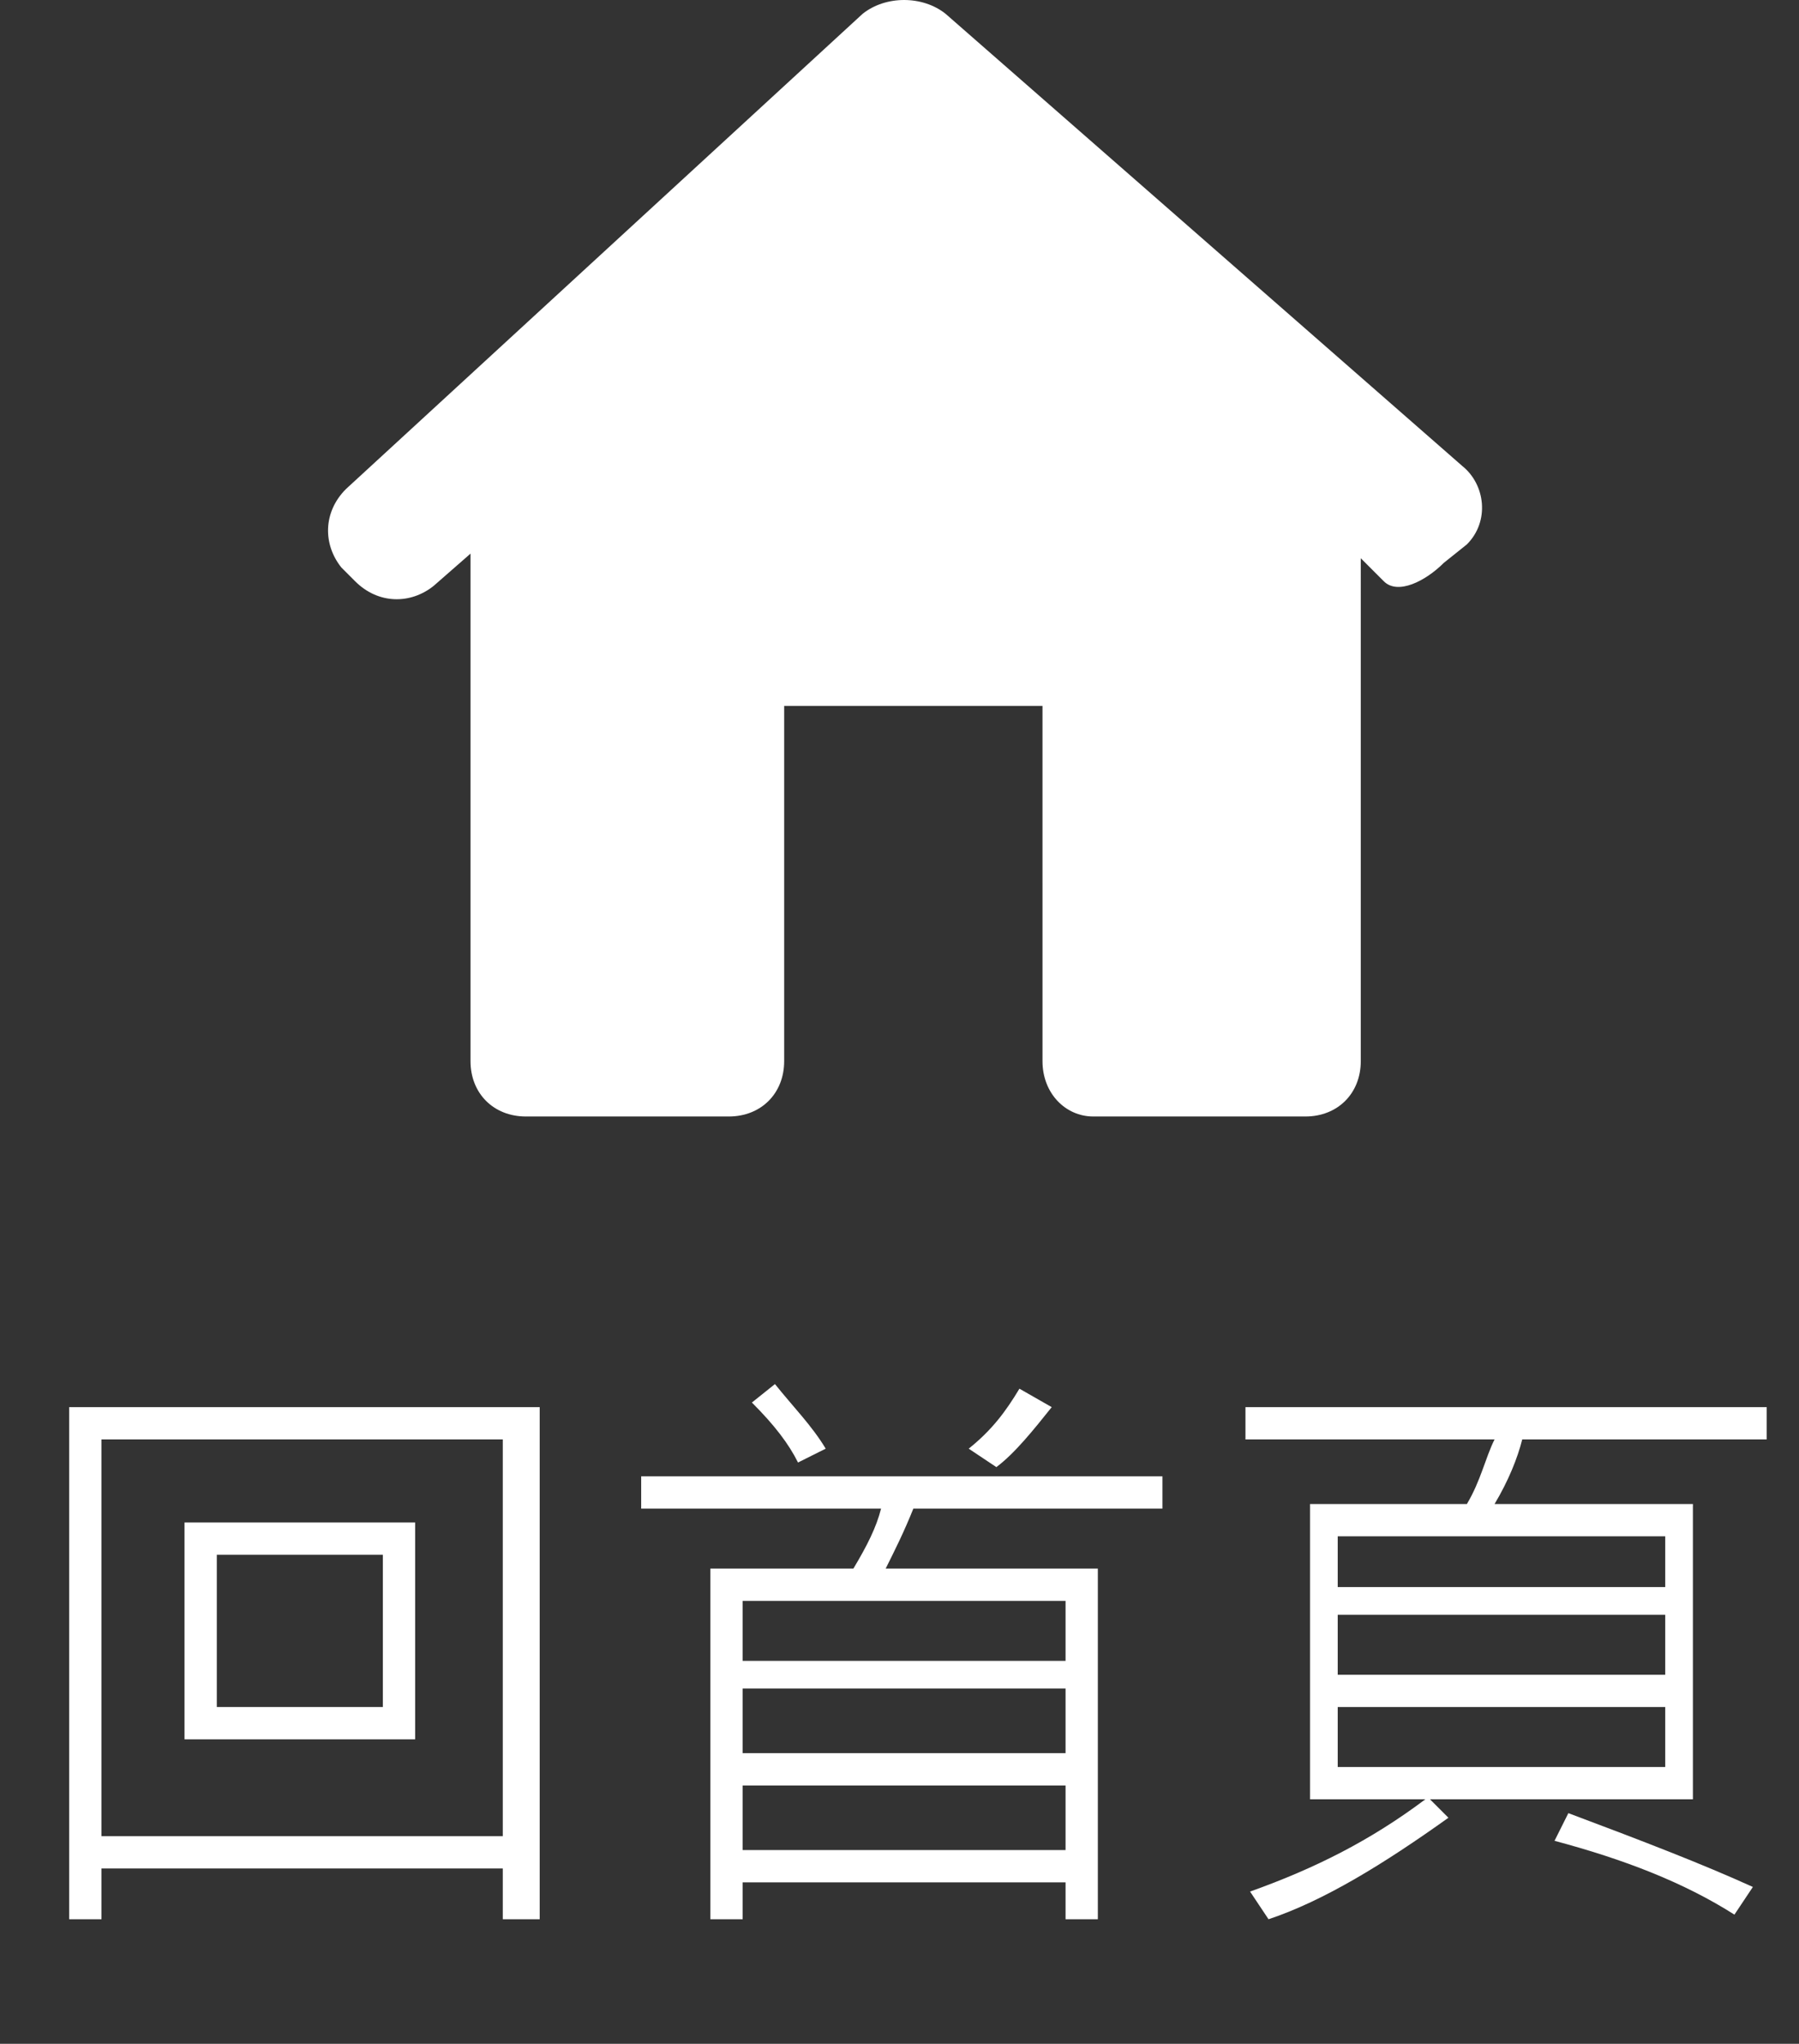
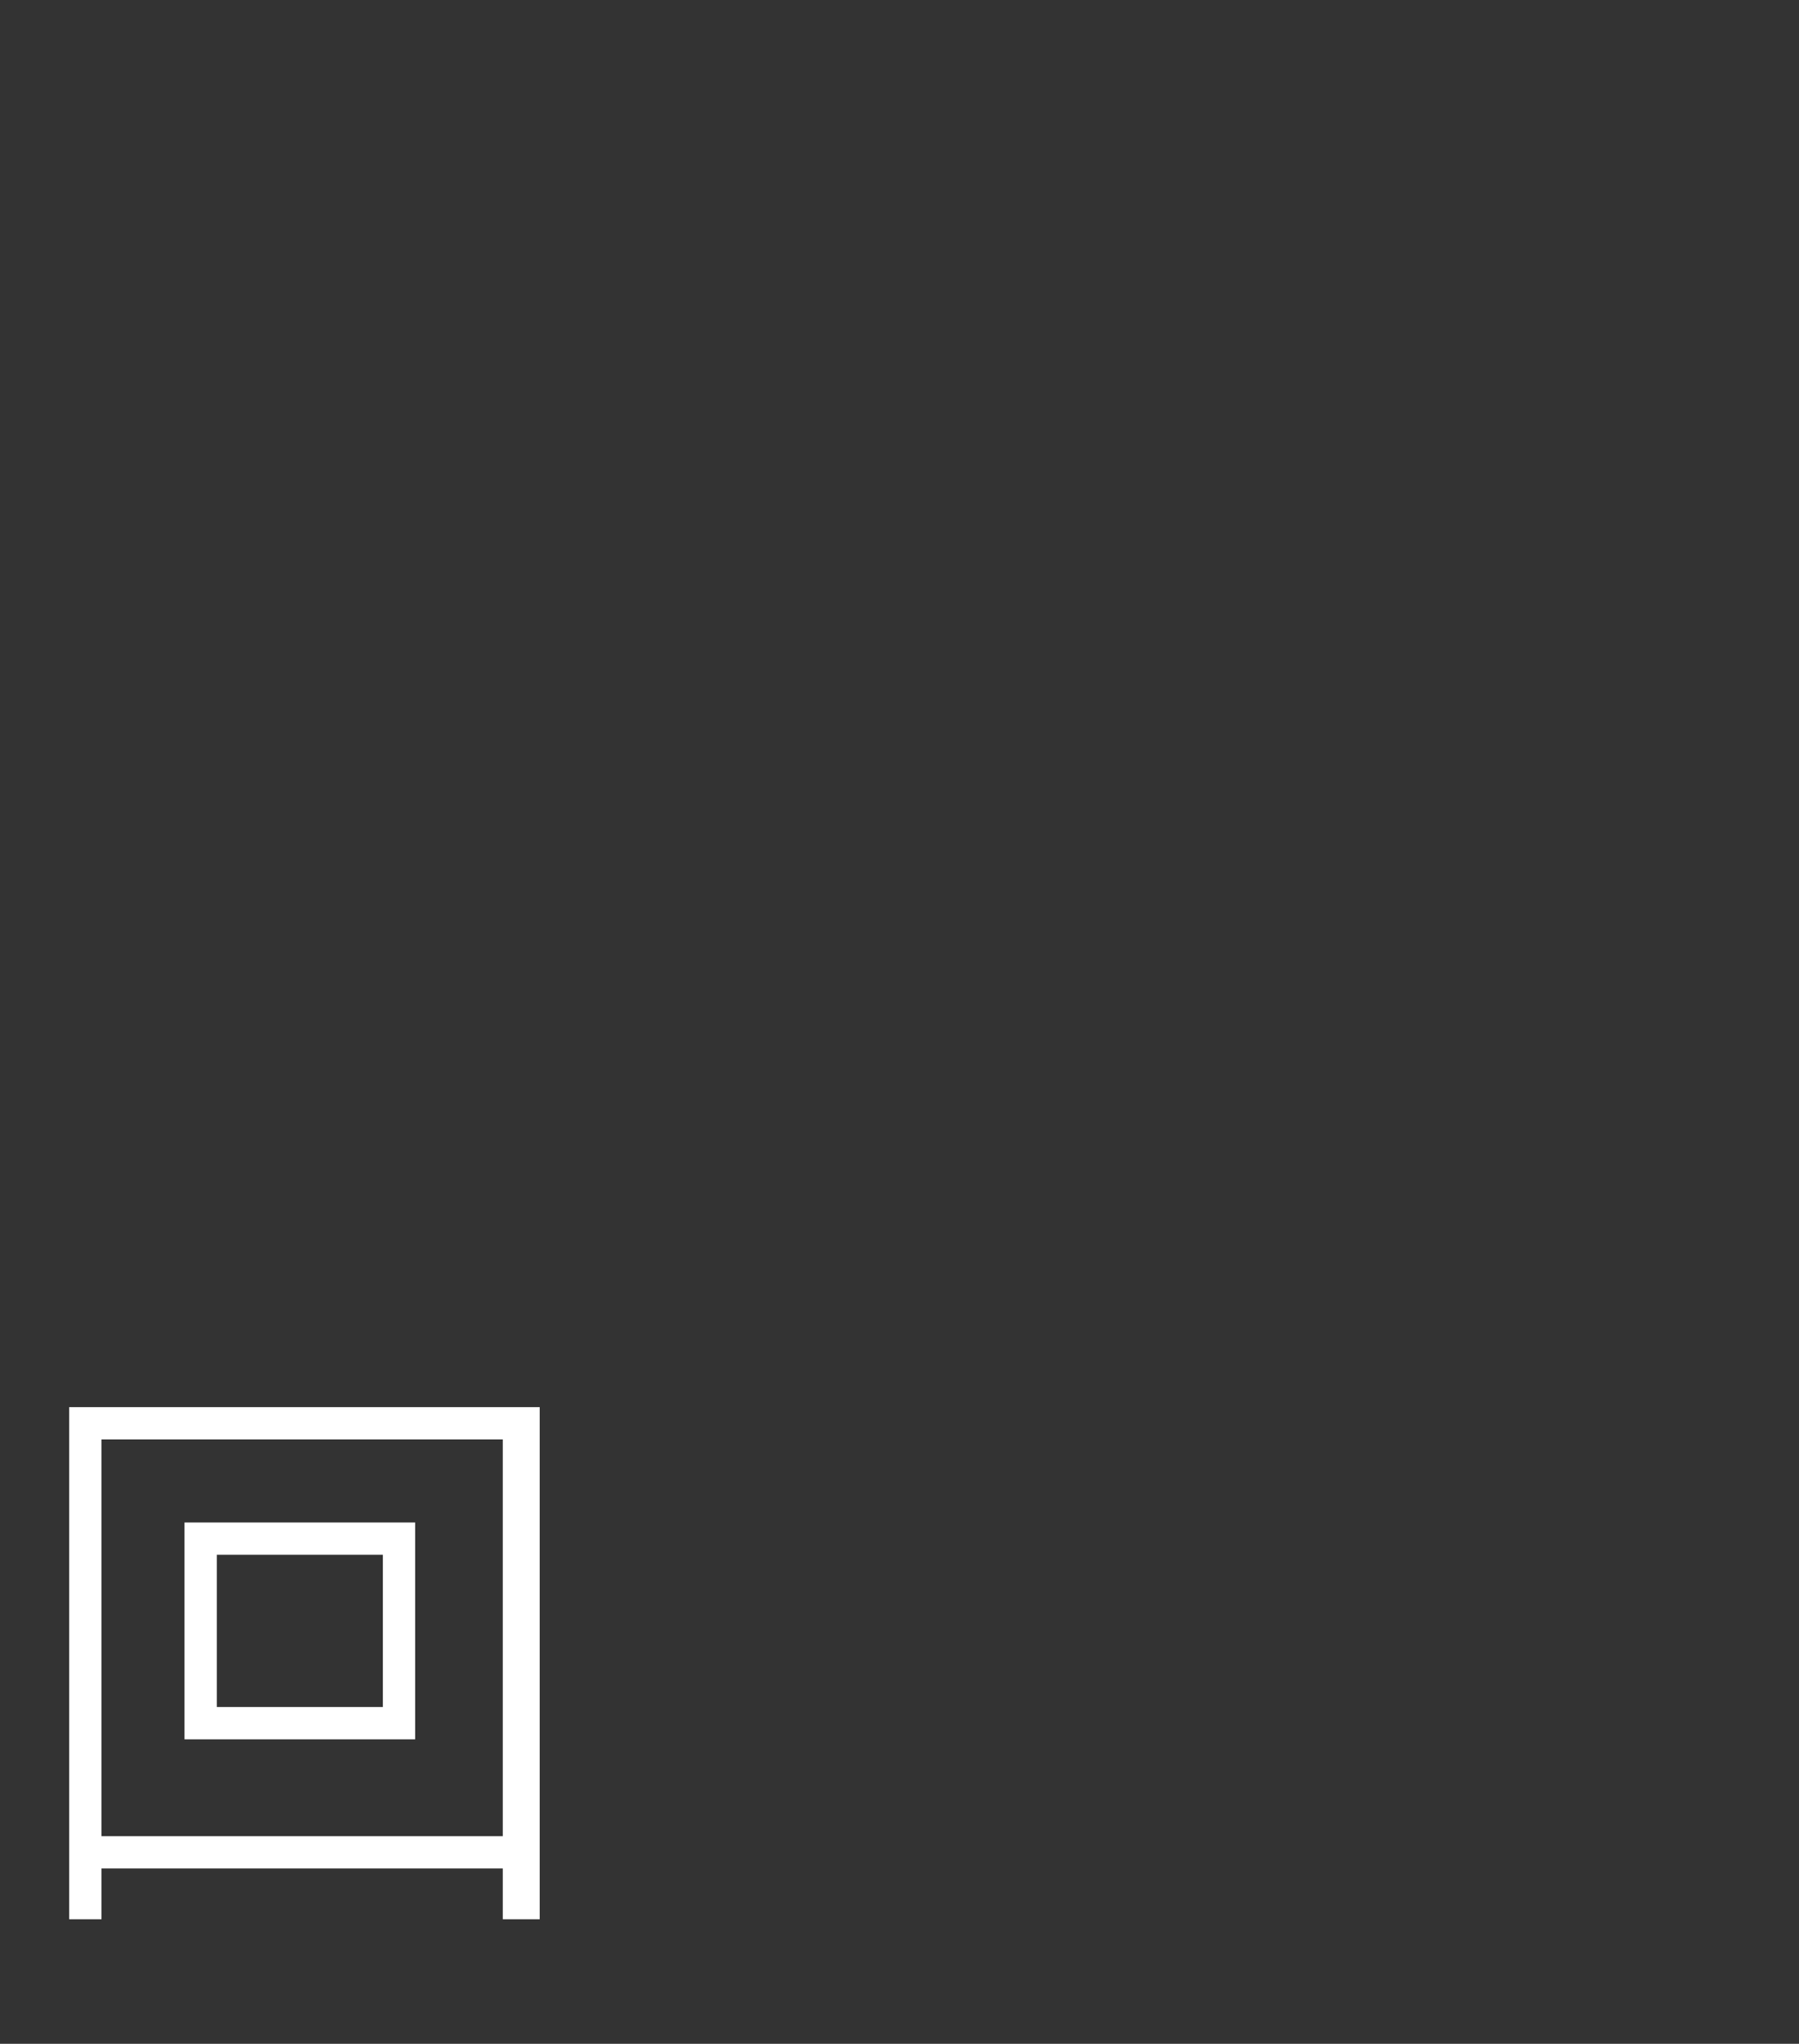
<svg xmlns="http://www.w3.org/2000/svg" version="1.1" x="0px" y="0px" viewBox="0 0 39 44.3" style="enable-background:new 0 0 39 44.3;" xml:space="preserve">
  <rect x="0" y="0" width="39" height="44.3" fill="#333333" stroke="none" />
  <style type="text/css">
	.st0{fill:#909090;}
	.st1{fill:#262627;}
	.st2{fill:#767676;}
	.st3{fill:#8C8C8C;}
	.st4{fill:#5C5E62;}
	.st5{fill:#FFFFFF;}
	.st6{fill:#F2F2F2;}
	.st7{fill:#BABABA;}
	.st8{fill:none;stroke:#959595;stroke-width:0.744;stroke-linecap:round;stroke-linejoin:round;stroke-miterlimit:10;}
	.st9{fill:#959595;}
	.st10{fill:#F7F7F7;}
	.st11{clip-path:url(#SVGID_2_);fill:url(#SVGID_3_);}
	.st12{clip-path:url(#SVGID_2_);}
	.st13{fill:none;stroke:#FFFFFF;stroke-width:0.424;stroke-miterlimit:10;}
	.st14{fill:none;stroke:#FFFFFF;stroke-width:1.272;stroke-linecap:round;stroke-linejoin:round;stroke-miterlimit:10;}
	.st15{display:none;}
	.st16{display:inline;}
	.st17{fill:none;stroke:#FFFFFF;stroke-width:0.486;stroke-miterlimit:10;}
	.st18{fill:#0071BC;}
	.st19{fill:#4D4D4D;}
	.st20{fill:#666666;}
	.st21{fill:none;stroke:#999999;stroke-width:0.411;stroke-linecap:round;stroke-linejoin:round;stroke-miterlimit:10;}
	.st22{fill:#333333;}
	.st23{fill-rule:evenodd;clip-rule:evenodd;fill:#0071BC;}
	.st24{fill:#808080;}
	.st25{fill:none;stroke:#808080;stroke-width:1.579;stroke-miterlimit:10;}
	.st26{fill:#808080;stroke:#808080;stroke-width:0.789;stroke-linecap:round;stroke-linejoin:round;stroke-miterlimit:10;}
	.st27{fill:none;stroke:#808080;stroke-width:0.537;stroke-miterlimit:10;}
	.st28{fill:none;stroke:#808080;stroke-width:0.514;stroke-miterlimit:10;}
	.st29{display:none;fill:#FFFFFF;}
	.st30{fill:none;stroke:#0071BC;stroke-width:2;stroke-miterlimit:10;}
	.st31{fill:#00558D;}
	.st32{fill:#E6E6E6;}
	.st33{fill:#CCCCCC;}
</style>
  <g id="手機版_x5F_首頁">
</g>
  <g id="圖層_4">
</g>
  <g id="手機版_x5F_訊息內頁">
</g>
  <g id="手機版_x5F_訊息列表">
</g>
  <g id="切圖">
    <g>
-       <path class="st5" d="M31.8,11.8c0.5-0.5,0.4-1.3-0.1-1.7L20.5,0.3c-0.5-0.4-1.3-0.4-1.8,0L7.5,10.6C7,11.1,7,11.8,7.4,12.3    l0.3,0.3c0.5,0.5,1.2,0.5,1.7,0.1l0.8-0.7v11c0,0.7,0.5,1.2,1.2,1.2h4.4c0.7,0,1.2-0.5,1.2-1.2v-7.7h5.6V23c0,0.7,0.5,1.2,1.1,1.2    h4.6c0.7,0,1.2-0.5,1.2-1.2V12.1c0,0,0.2,0.2,0.5,0.5c0.3,0.3,0.9,0,1.3-0.4L31.8,11.8z" />
      <g>
        <g>
          <path class="st5" d="M11.6,41.6h-0.7v-1.1H2.2v1.1H1.5V30.5h10.2V41.6z M10.9,39.8v-8.6H2.2v8.6H10.9z M9,37.7H4v-4.7H9V37.7z       M8.3,37v-3.3H4.7V37H8.3z" />
-           <path class="st5" d="M25.2,32.7h-5.4c-0.2,0.5-0.4,0.9-0.6,1.3h4.6v7.6h-0.7v-0.8h-7v0.8h-0.7V34h3.1c0.3-0.5,0.5-0.9,0.6-1.3      h-5.2V32h11.3V32.7z M23.1,36v-1.3h-7V36H23.1z M23.1,38v-1.4h-7V38H23.1z M23.1,40.1v-1.4h-7v1.4H23.1z M17.9,31.4l-0.6,0.3      c-0.2-0.4-0.5-0.8-1-1.3l0.5-0.4C17.2,30.5,17.6,30.9,17.9,31.4z M22.8,30.5c-0.4,0.5-0.8,1-1.2,1.3L21,31.4      c0.5-0.4,0.8-0.8,1.1-1.3L22.8,30.5z" />
-           <path class="st5" d="M38.2,31.2H33c-0.1,0.4-0.3,0.9-0.6,1.4h4.3V39h-5.7l0.4,0.4c-1.4,1-2.7,1.8-3.9,2.2L27.1,41      c1.4-0.5,2.6-1.1,3.8-2h-2.5v-6.4h3.4c0.3-0.5,0.4-1,0.6-1.4h-5.4v-0.7h11.3V31.2z M36.1,34.4v-1.1H29v1.1H36.1z M36.1,36.3V35      H29v1.3H36.1z M36.1,38.3V37H29v1.3H36.1z M38,40.9l-0.4,0.6c-1.1-0.7-2.4-1.2-3.9-1.6l0.3-0.6C35.6,39.9,36.9,40.4,38,40.9z" />
        </g>
      </g>
    </g>
  </g>
</svg>